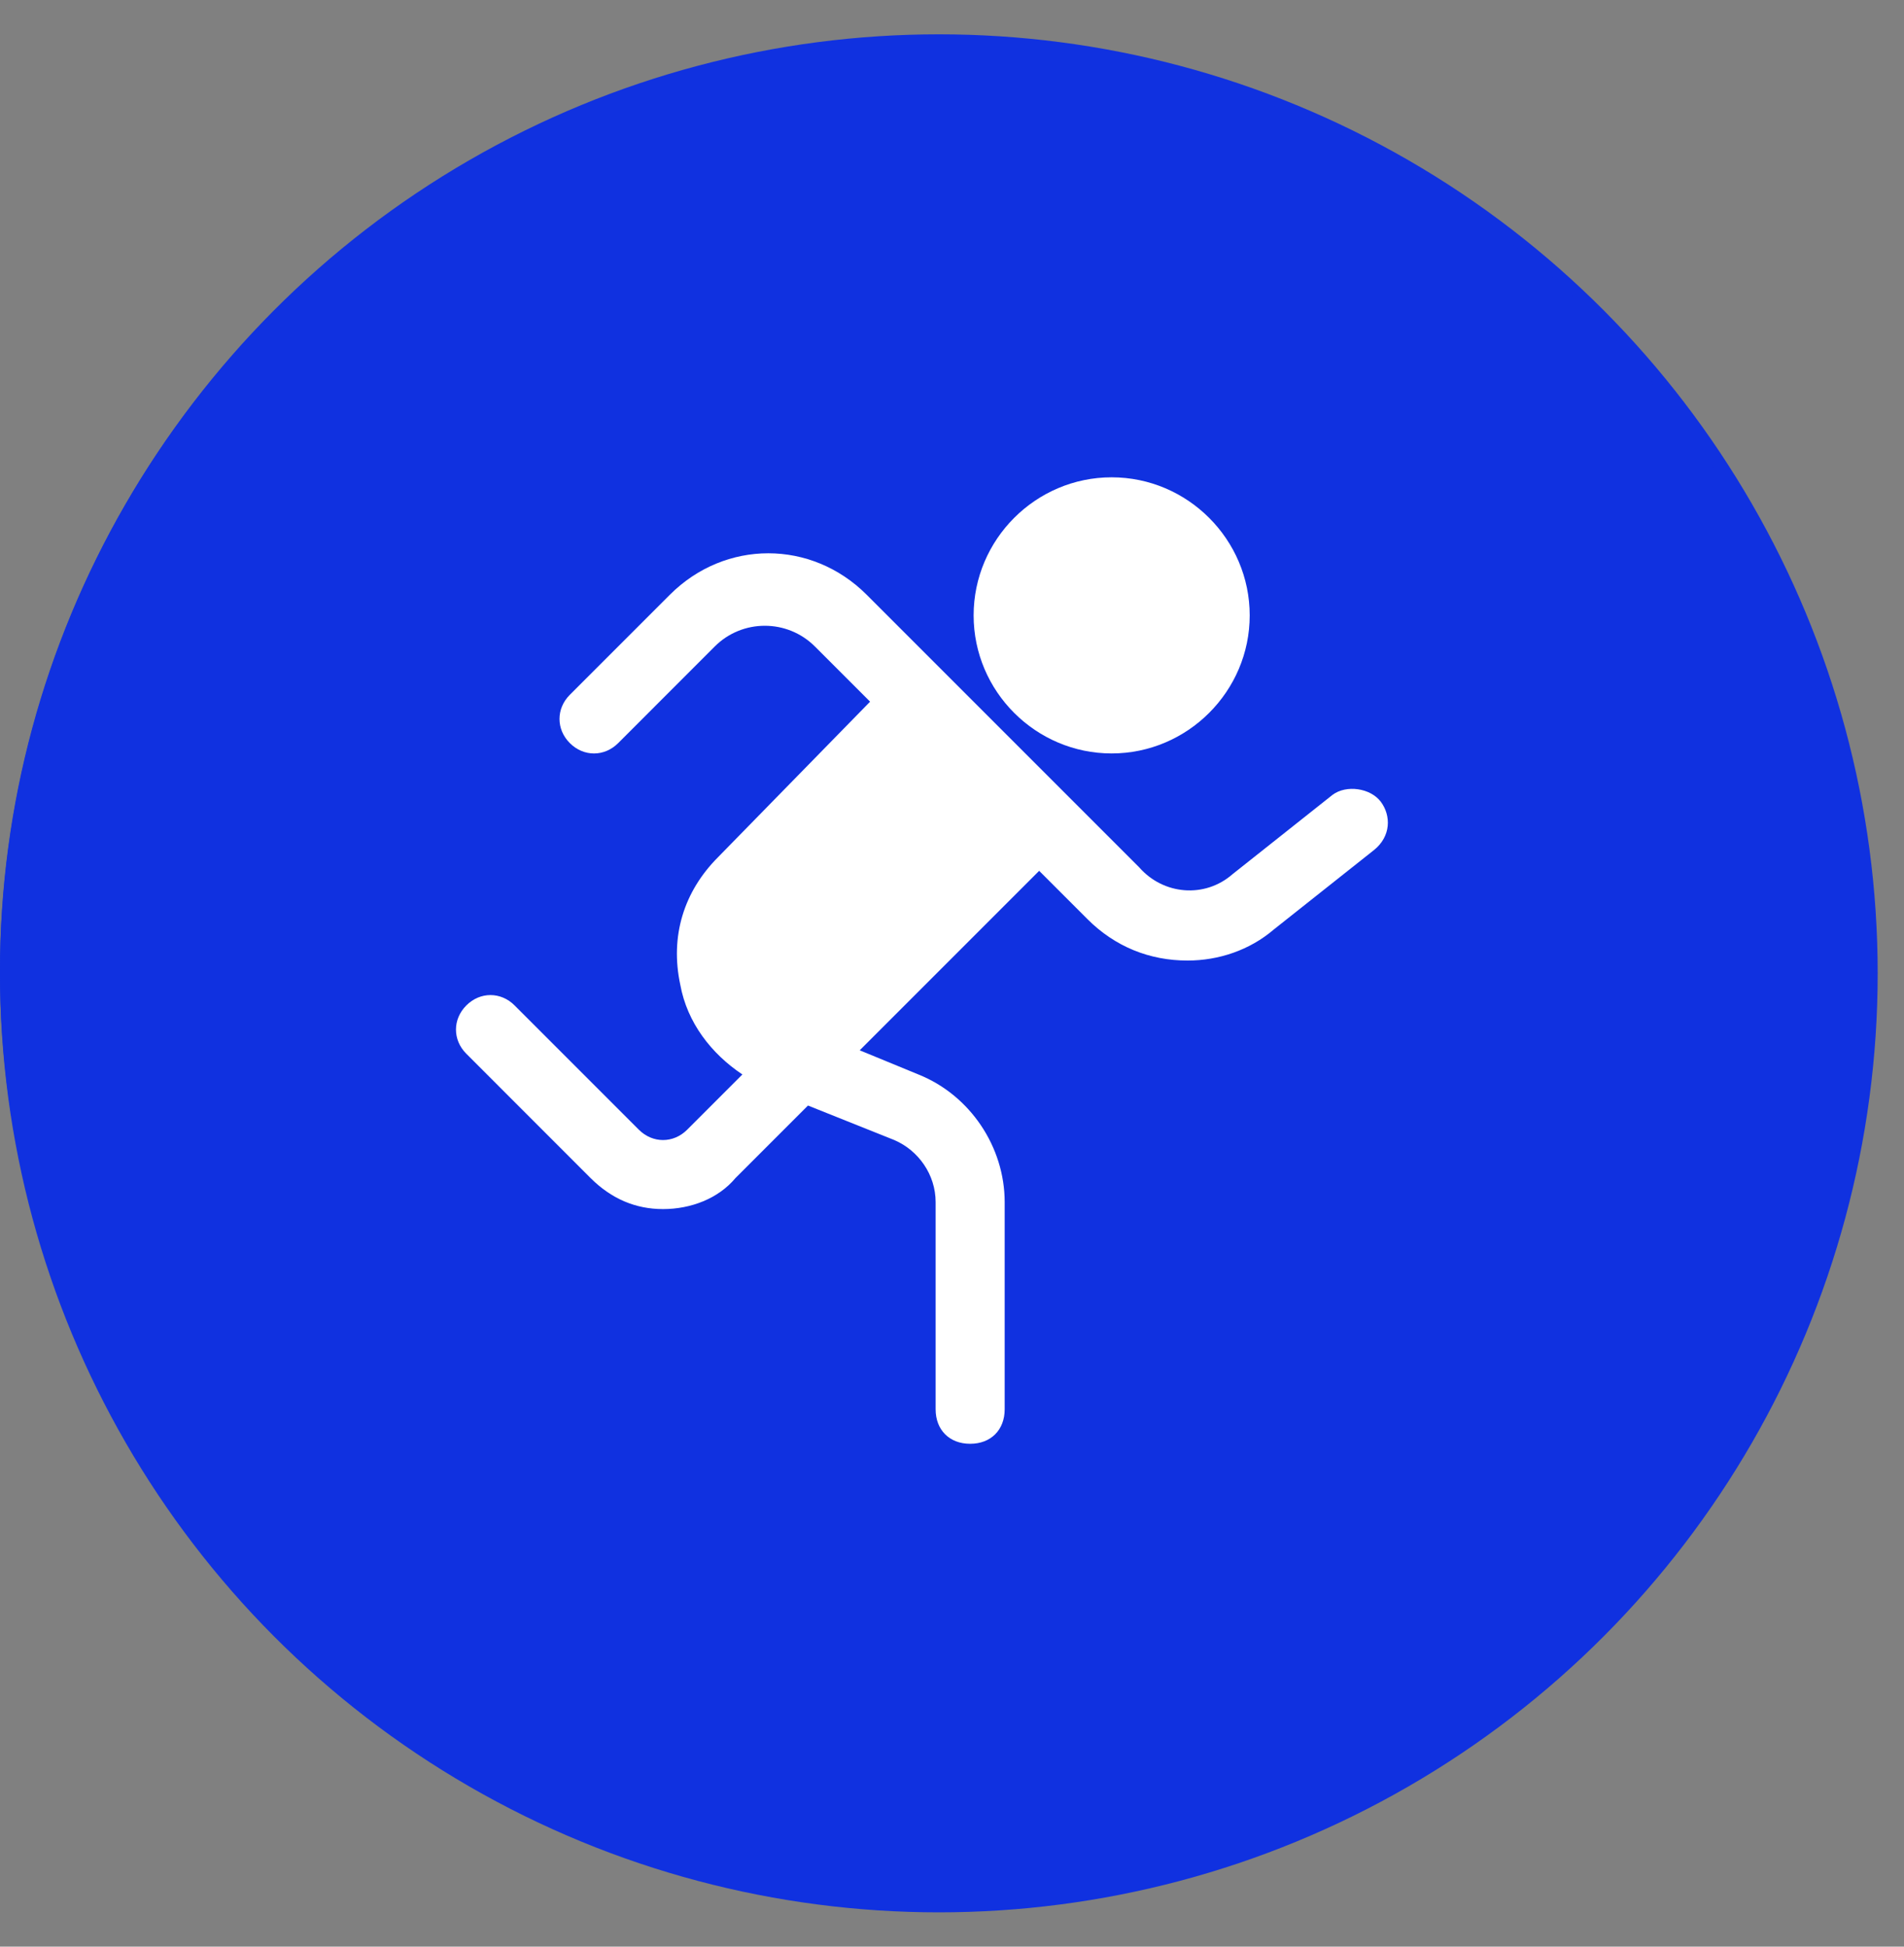
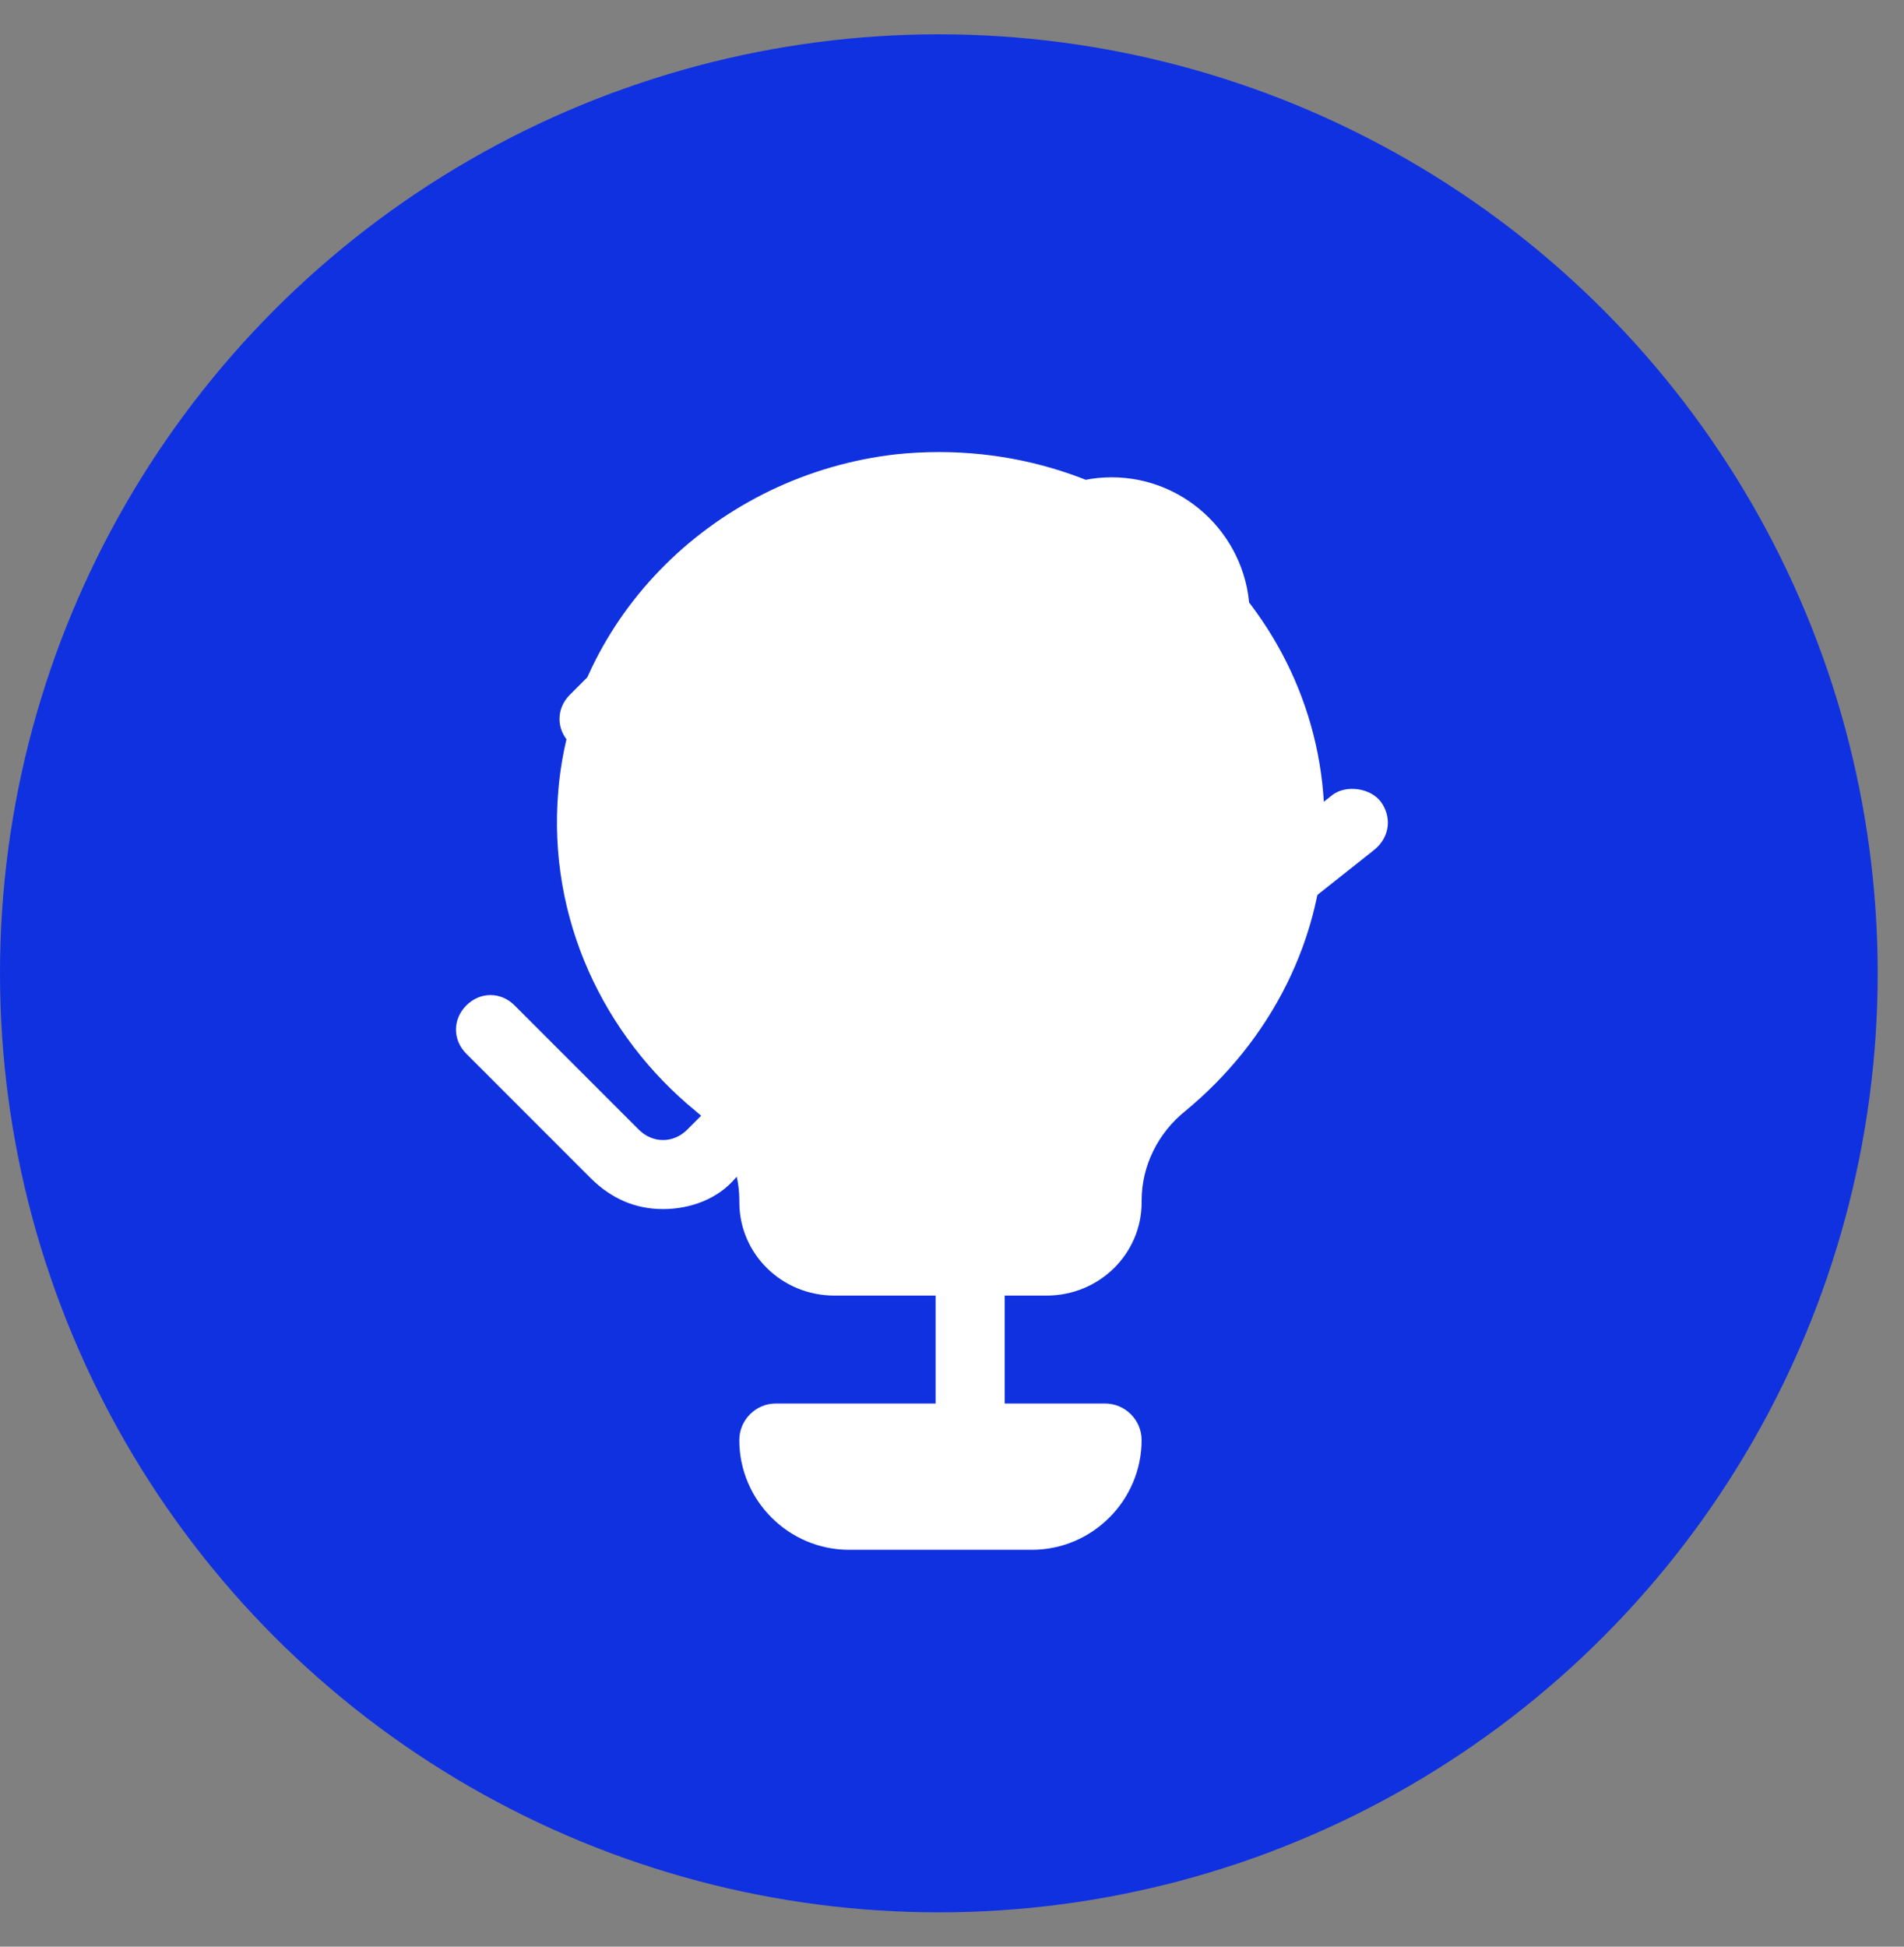
<svg xmlns="http://www.w3.org/2000/svg" width="45" height="46" viewBox="0 0 45 46" fill="none">
  <rect x="0" y="0" width="45" height="46" fill="#808080" stroke="none" />
  <circle cx="22.189" cy="23" r="22.189" fill="#1031E0" />
  <path d="M21.191 10.734C16.955 11.21 13.541 14.538 13.195 18.687C12.936 21.712 14.275 24.478 16.436 26.25C17.085 26.768 17.474 27.546 17.474 28.368V28.411C17.474 29.621 18.468 30.615 19.721 30.615H24.734C25.988 30.615 26.982 29.621 26.982 28.411V28.368C26.982 27.546 27.371 26.768 28.019 26.25C30.007 24.608 31.304 22.187 31.304 19.465C31.304 14.278 26.679 10.173 21.191 10.734Z" fill="white" />
  <path d="M26.116 33.165H18.337C17.862 33.165 17.473 33.554 17.473 34.029C17.473 35.455 18.64 36.622 20.066 36.622H24.388C25.814 36.622 26.981 35.455 26.981 34.029C26.981 33.554 26.592 33.165 26.116 33.165Z" fill="white" />
-   <circle cx="22" cy="22.947" r="22" fill="#1031E0" />
  <g clip-path="url(#clip0_2001_1047)">
    <path d="M26.273 17.804C28.067 17.804 29.536 16.336 29.536 14.542C29.536 12.747 28.067 11.279 26.273 11.279C24.479 11.279 23.011 12.747 23.011 14.542C23.011 16.336 24.479 17.804 26.273 17.804Z" fill="white" />
    <path d="M32.635 18.946C32.39 18.62 31.819 18.539 31.493 18.783L29.128 20.659C28.475 21.23 27.496 21.148 26.925 20.496L20.482 14.053C19.177 12.748 17.138 12.748 15.833 14.053L13.468 16.418C13.142 16.744 13.142 17.234 13.468 17.56C13.794 17.886 14.284 17.886 14.61 17.56L16.893 15.276C17.546 14.624 18.606 14.624 19.259 15.276L20.564 16.581L16.975 20.251C16.159 21.067 15.833 22.127 16.078 23.269C16.241 24.166 16.812 24.9 17.546 25.39L16.241 26.695C15.915 27.021 15.425 27.021 15.099 26.695L12.163 23.759C11.837 23.432 11.347 23.432 11.021 23.759C10.695 24.085 10.695 24.574 11.021 24.9L13.957 27.837C14.447 28.326 15.018 28.571 15.67 28.571C16.323 28.571 16.975 28.326 17.383 27.837L19.096 26.124L21.135 26.939C21.706 27.184 22.113 27.755 22.113 28.407V33.301C22.113 33.791 22.44 34.117 22.929 34.117C23.418 34.117 23.745 33.791 23.745 33.301V28.407C23.745 27.102 22.929 25.879 21.706 25.39L20.319 24.819L24.56 20.578L25.702 21.72C26.355 22.372 27.17 22.698 28.067 22.698C28.801 22.698 29.535 22.453 30.106 21.964L32.472 20.088C32.879 19.762 32.879 19.273 32.635 18.946Z" fill="white" />
  </g>
  <defs>
    <clipPath id="clip0_2001_1047">
      <rect width="26.1" height="26.1" fill="white" transform="translate(7.514 8.833)" />
    </clipPath>
  </defs>
</svg>